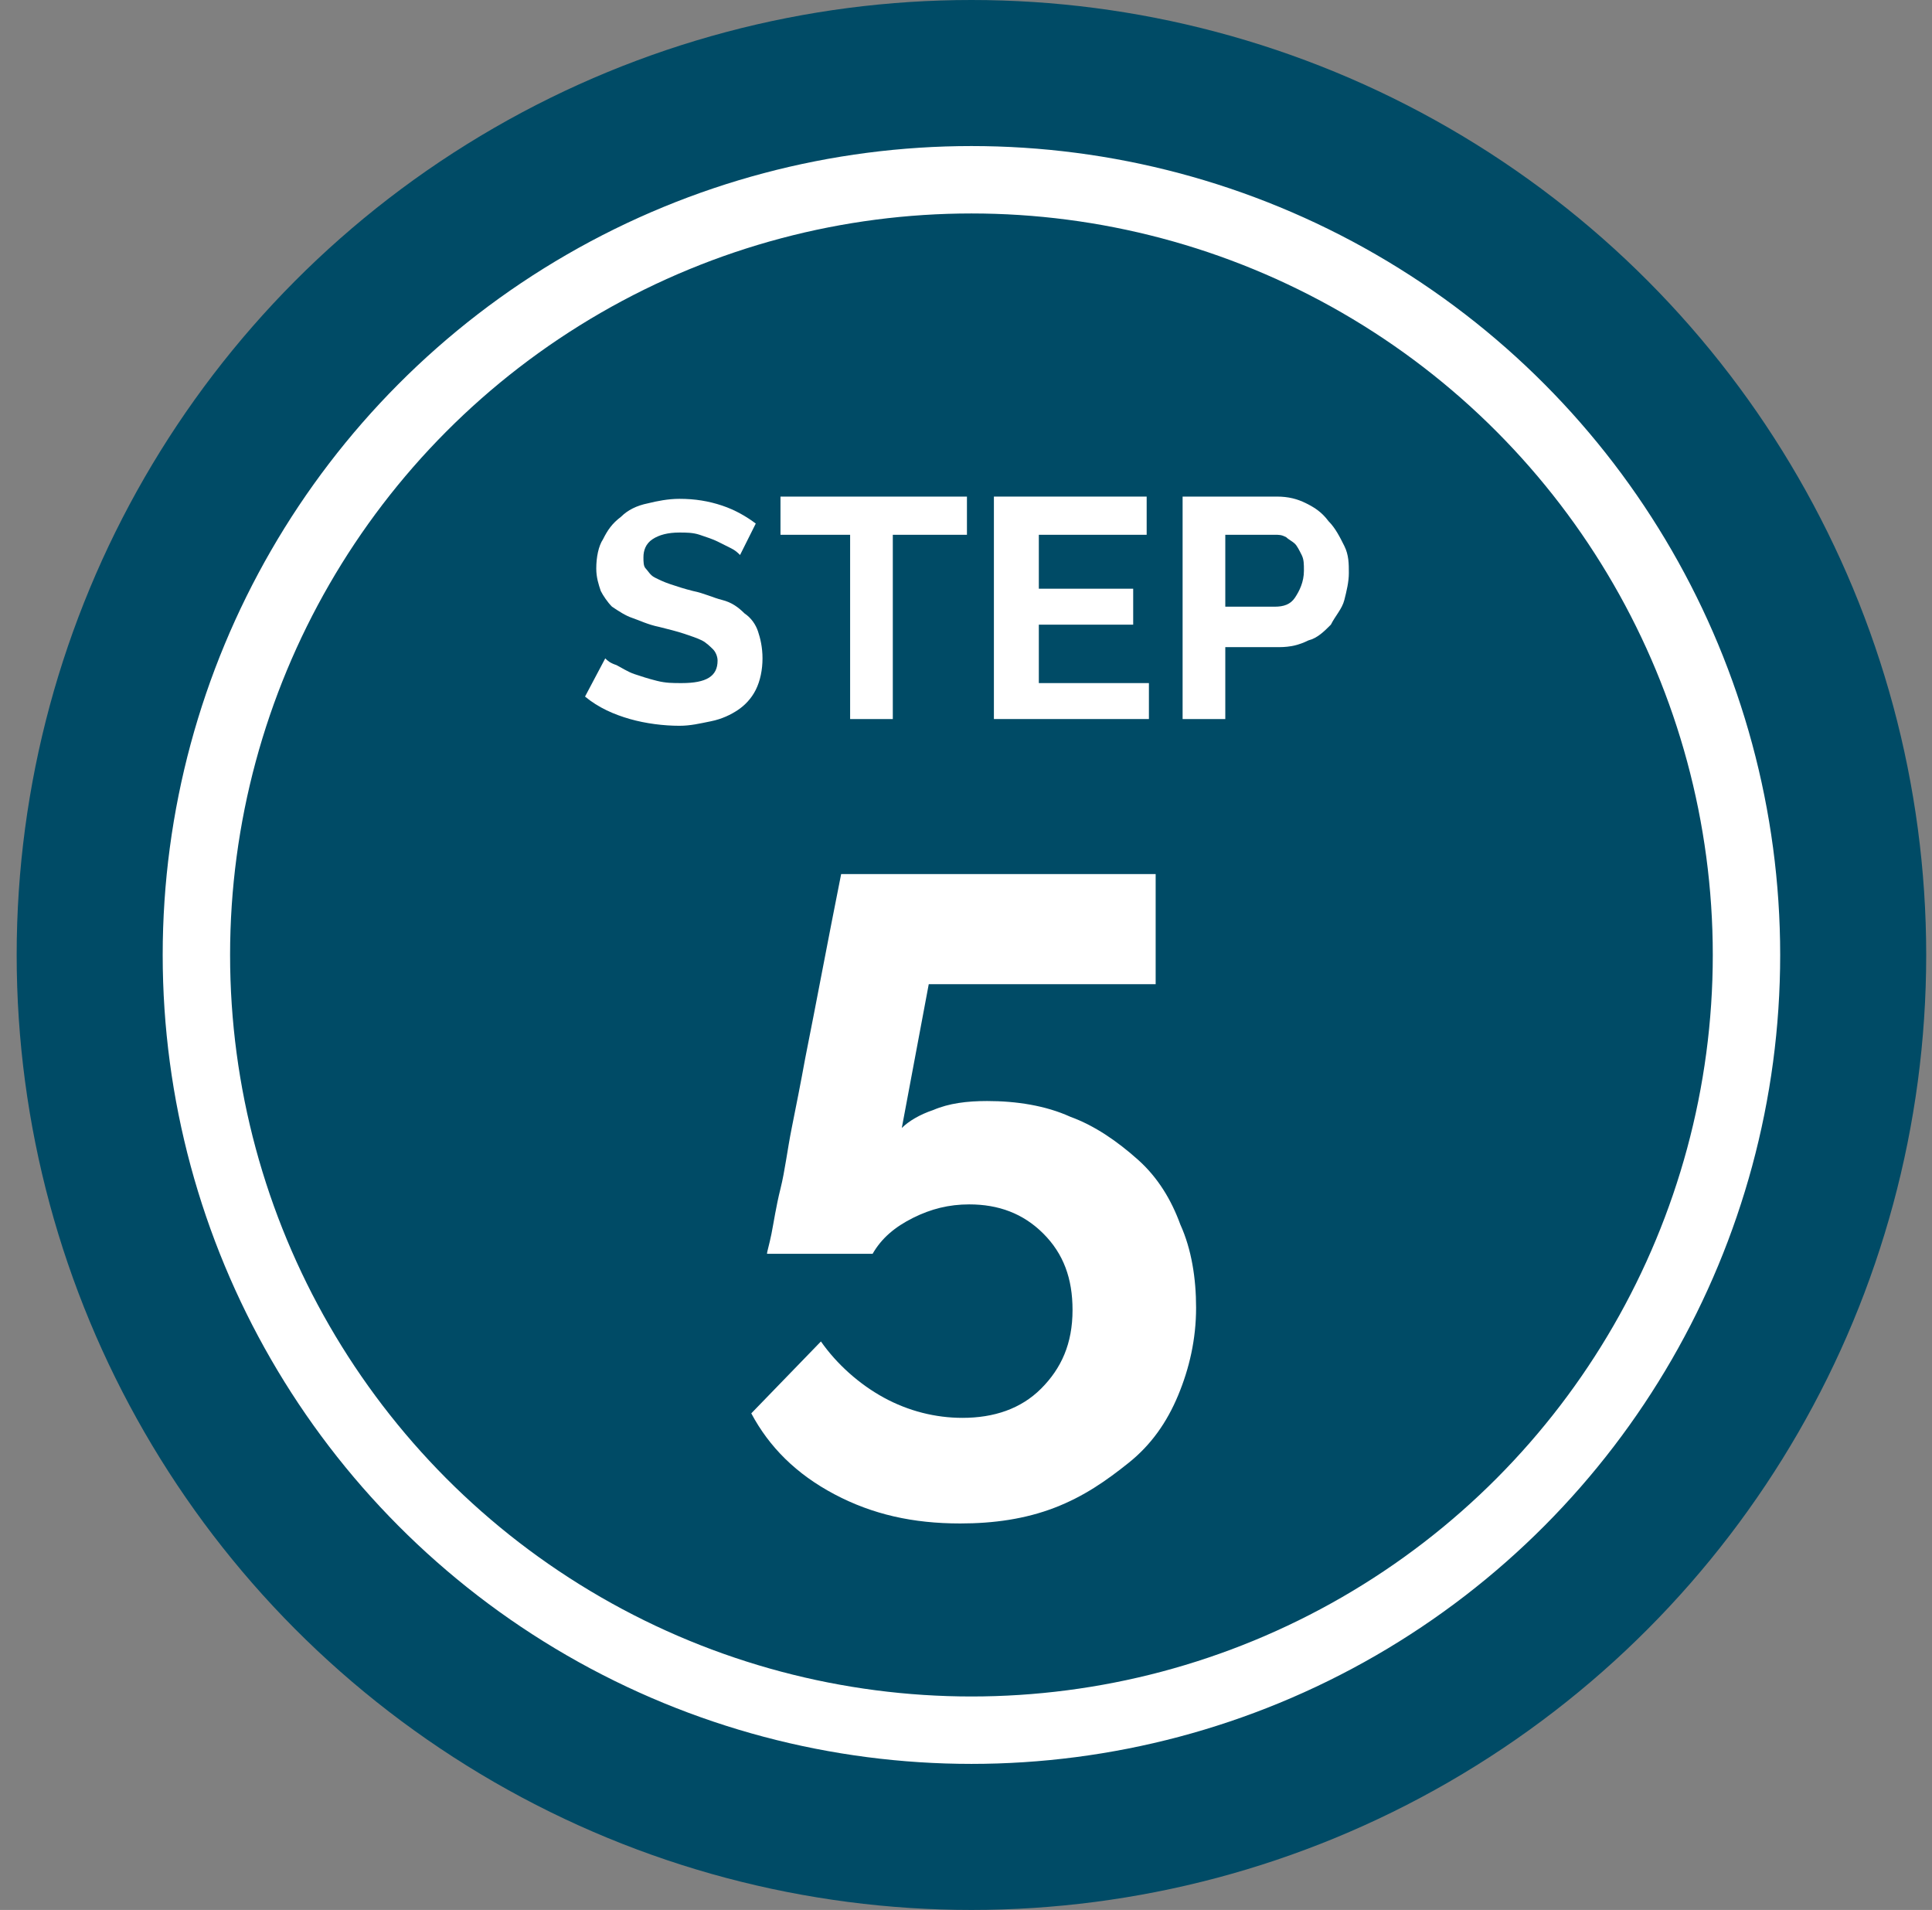
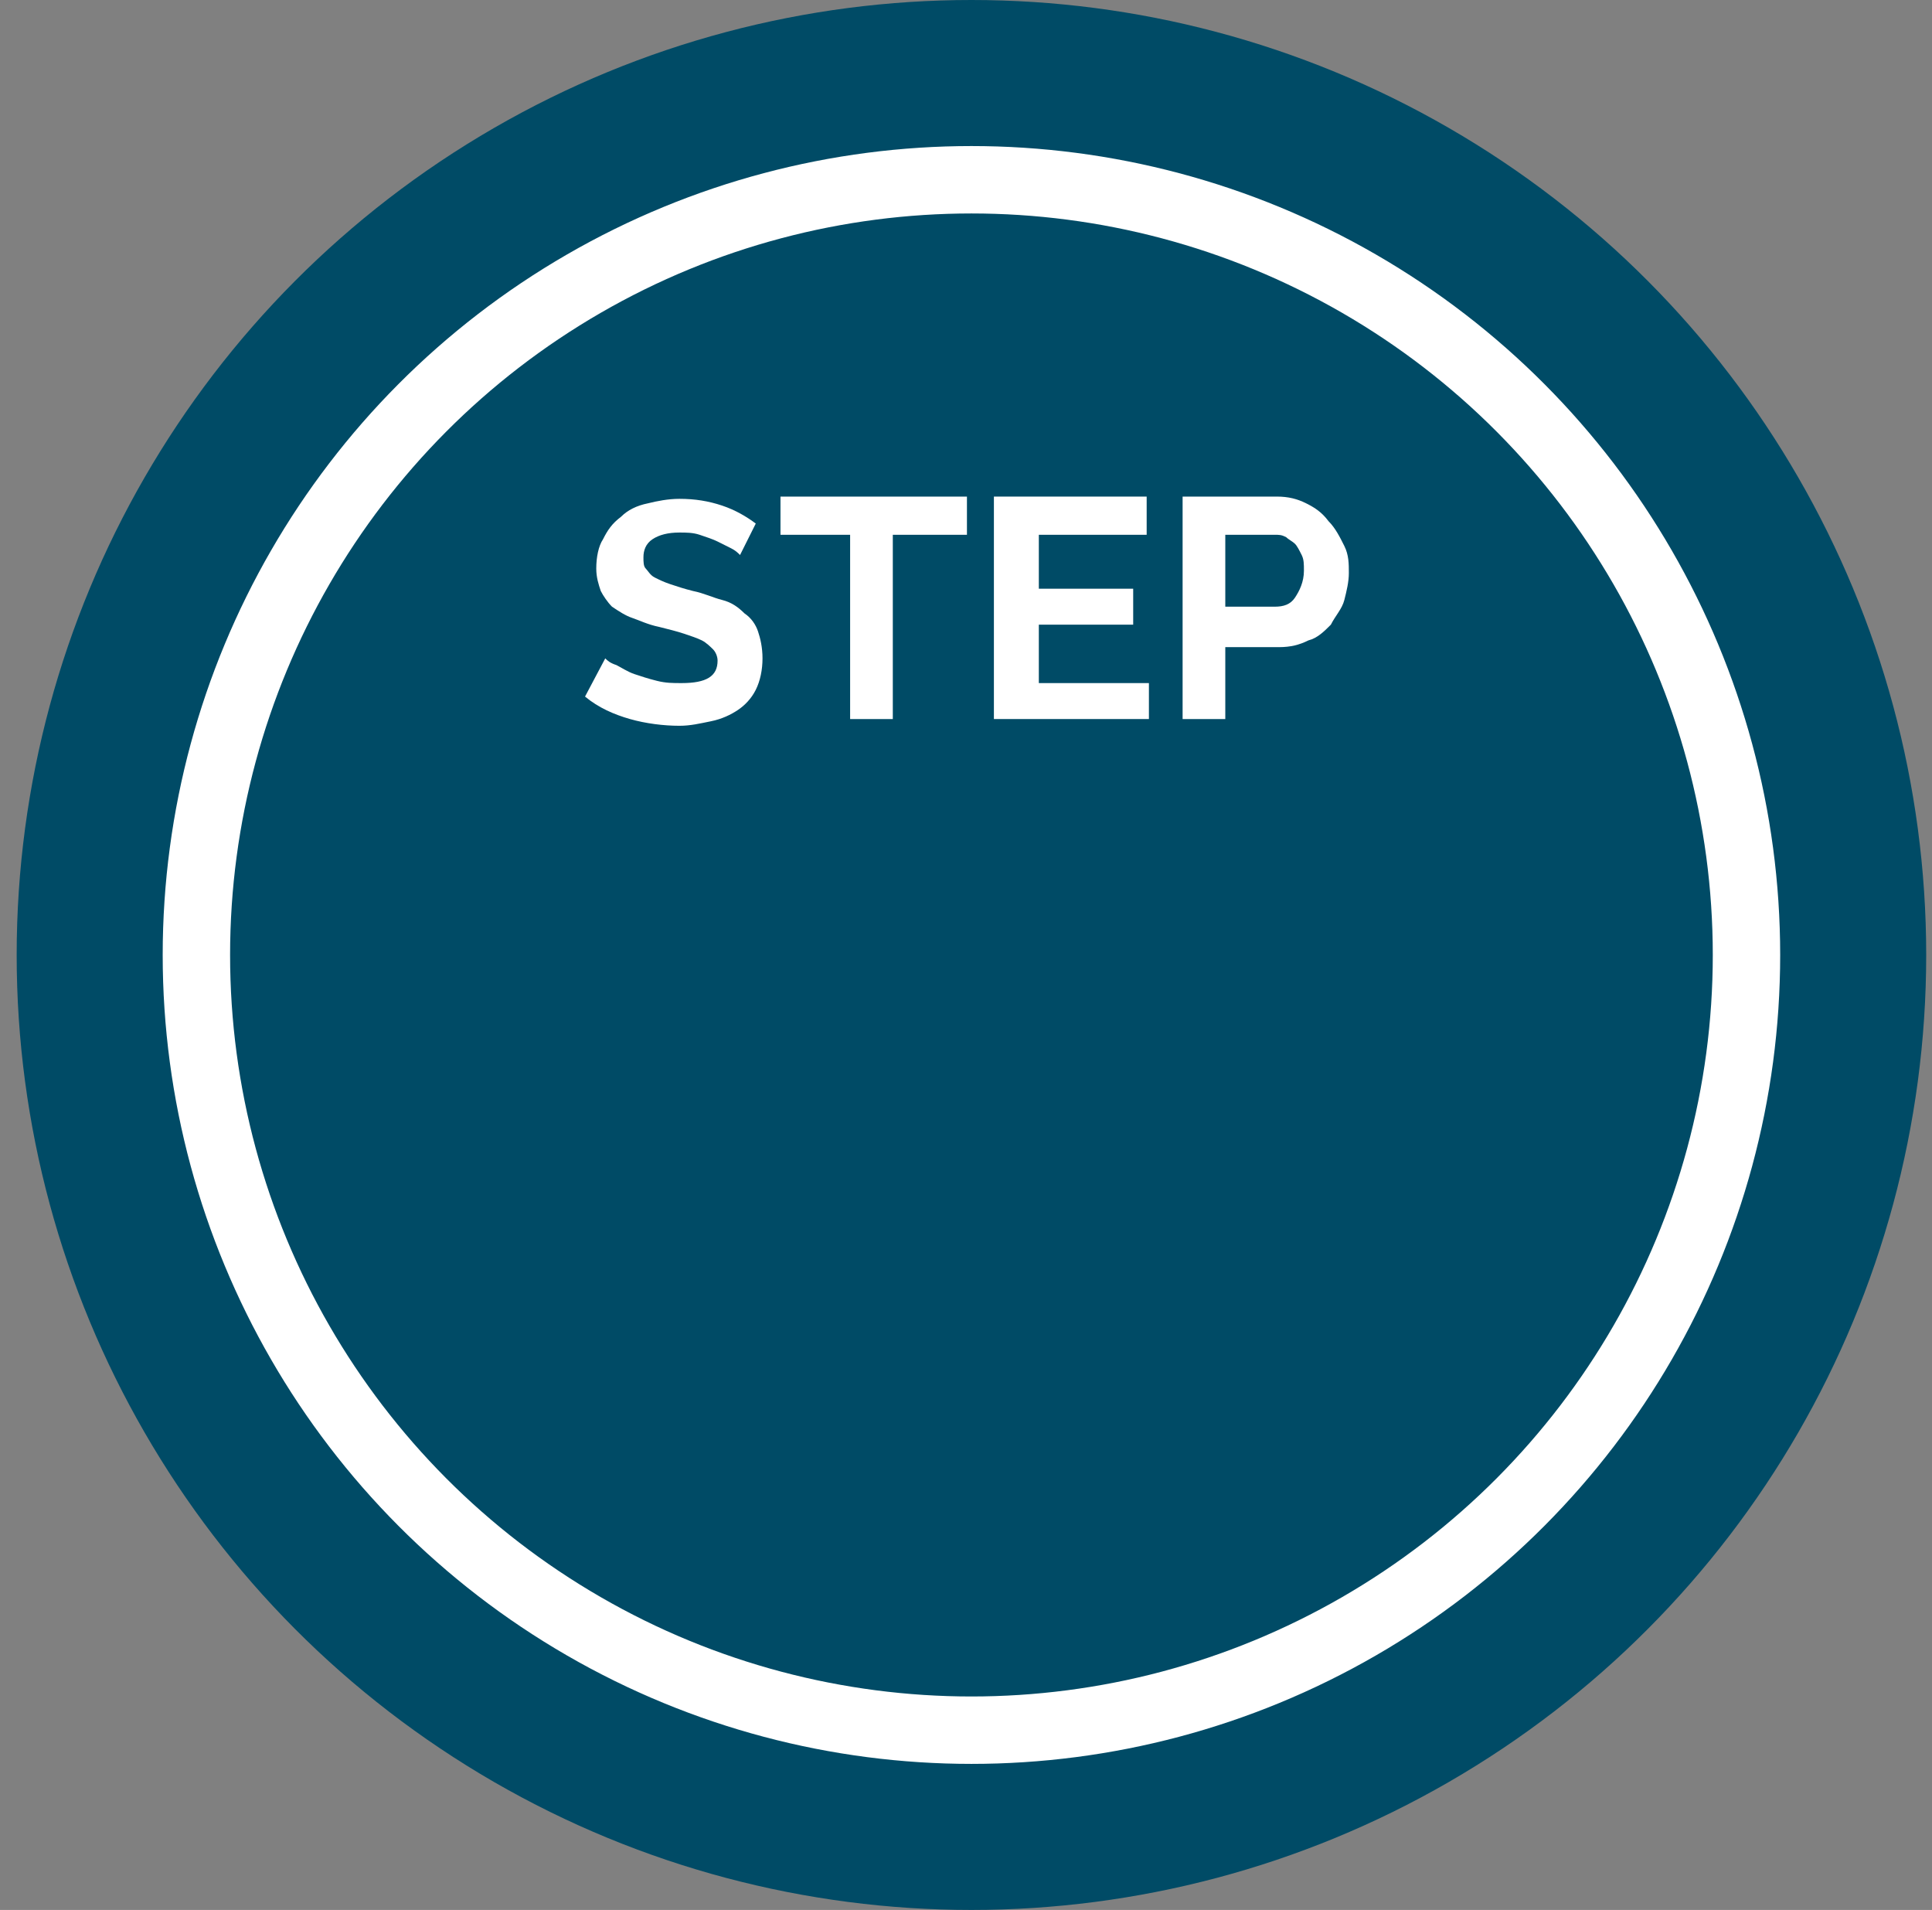
<svg xmlns="http://www.w3.org/2000/svg" version="1.1" id="Layer_1" x="0px" y="0px" viewBox="0 0 86 85" style="enable-background:new 0 0 86 85;" xml:space="preserve">
  <rect x="0" y="0" width="86" height="85" fill="#808080" stroke="none" />
  <style type="text/css">
	.st0{fill-rule:evenodd;clip-rule:evenodd;fill:#004B66;}
	.st1{fill:none;stroke:#FFFFFF;stroke-width:3;}
	.st2{enable-background:new    ;}
	.st3{fill:#FFFFFF;}
</style>
  <g id="Desktop-">
    <g id="Conveyancing-Page-Open" transform="translate(-678, -1732)">
      <g id="Step-5-Icon" transform="translate(673.742, 1729)">
        <circle id="Oval" class="st0" cx="47.5" cy="45.5" r="42.5" />
        <circle id="Oval-Copy" class="st1" cx="47.5" cy="45.5" r="34.5" />
        <g>
          <g class="st2">
            <path class="st3" d="M37.2,27.7c-0.1-0.1-0.2-0.2-0.4-0.3c-0.2-0.1-0.4-0.2-0.6-0.3c-0.2-0.1-0.5-0.2-0.8-0.3       c-0.3-0.1-0.6-0.1-0.9-0.1c-0.5,0-0.9,0.1-1.2,0.3c-0.3,0.2-0.4,0.5-0.4,0.8c0,0.2,0,0.4,0.1,0.5c0.1,0.1,0.2,0.3,0.4,0.4       s0.4,0.2,0.7,0.3s0.6,0.2,1,0.3c0.5,0.1,0.9,0.3,1.3,0.4c0.4,0.1,0.7,0.3,1,0.6c0.3,0.2,0.5,0.5,0.6,0.8s0.2,0.7,0.2,1.2       c0,0.5-0.1,1-0.3,1.4c-0.2,0.4-0.5,0.7-0.8,0.9s-0.7,0.4-1.2,0.5s-0.9,0.2-1.4,0.2c-0.7,0-1.5-0.1-2.2-0.3       c-0.7-0.2-1.4-0.5-2-1l0.9-1.7c0.1,0.1,0.2,0.2,0.5,0.3c0.2,0.1,0.5,0.3,0.8,0.4c0.3,0.1,0.6,0.2,1,0.3       c0.4,0.1,0.7,0.1,1.1,0.1c1.1,0,1.6-0.3,1.6-1c0-0.2-0.1-0.4-0.2-0.5c-0.1-0.1-0.3-0.3-0.5-0.4c-0.2-0.1-0.5-0.2-0.8-0.3       c-0.3-0.1-0.7-0.2-1.1-0.3c-0.5-0.1-0.9-0.3-1.2-0.4s-0.6-0.3-0.9-0.5c-0.2-0.2-0.4-0.5-0.5-0.7c-0.1-0.3-0.2-0.6-0.2-1       c0-0.5,0.1-1,0.3-1.3c0.2-0.4,0.4-0.7,0.8-1c0.3-0.3,0.7-0.5,1.2-0.6c0.4-0.1,0.9-0.2,1.4-0.2c0.7,0,1.3,0.1,1.9,0.3       c0.6,0.2,1.1,0.5,1.5,0.8L37.2,27.7z" />
            <path class="st3" d="M47.2,26.8h-3.2V35h-1.9v-8.2H39v-1.7h8.3V26.8z" />
            <path class="st3" d="M55.4,33.3V35h-6.9v-9.9h6.8v1.7h-4.8v2.4h4.2v1.6h-4.2v2.6H55.4z" />
-             <path class="st3" d="M56.9,35v-9.9h4.2c0.5,0,0.9,0.1,1.3,0.3c0.4,0.2,0.7,0.4,1,0.8c0.3,0.3,0.5,0.7,0.7,1.1       c0.2,0.4,0.2,0.8,0.2,1.2c0,0.4-0.1,0.8-0.2,1.2s-0.4,0.7-0.6,1.1c-0.3,0.3-0.6,0.6-1,0.7c-0.4,0.2-0.8,0.3-1.3,0.3h-2.4V35       H56.9z M58.8,30h2.2c0.4,0,0.7-0.1,0.9-0.4c0.2-0.3,0.4-0.7,0.4-1.2c0-0.3,0-0.5-0.1-0.7c-0.1-0.2-0.2-0.4-0.3-0.5       c-0.1-0.1-0.3-0.2-0.4-0.3c-0.2-0.1-0.3-0.1-0.5-0.1h-2.2V30z" />
+             <path class="st3" d="M56.9,35v-9.9h4.2c0.5,0,0.9,0.1,1.3,0.3c0.4,0.2,0.7,0.4,1,0.8c0.3,0.3,0.5,0.7,0.7,1.1       c0.2,0.4,0.2,0.8,0.2,1.2c0,0.4-0.1,0.8-0.2,1.2s-0.4,0.7-0.6,1.1c-0.3,0.3-0.6,0.6-1,0.7c-0.4,0.2-0.8,0.3-1.3,0.3h-2.4V35       H56.9z M58.8,30h2.2c0.4,0,0.7-0.1,0.9-0.4c0.2-0.3,0.4-0.7,0.4-1.2c0-0.3,0-0.5-0.1-0.7c-0.1-0.2-0.2-0.4-0.3-0.5       c-0.1-0.1-0.3-0.2-0.4-0.3c-0.2-0.1-0.3-0.1-0.5-0.1h-2.2V30" />
          </g>
          <g class="st2">
-             <path class="st3" d="M48.2,52c1.3,0,2.6,0.2,3.7,0.7c1.1,0.4,2.1,1.1,3,1.9s1.5,1.8,1.9,2.9c0.5,1.1,0.7,2.4,0.7,3.7       c0,1.4-0.3,2.7-0.8,3.9c-0.5,1.2-1.2,2.2-2.2,3s-2,1.5-3.3,2s-2.7,0.7-4.2,0.7c-2.1,0-3.9-0.4-5.6-1.3s-2.9-2.1-3.7-3.6       l3.1-3.2c0.7,1,1.7,1.9,2.8,2.5s2.3,0.9,3.5,0.9c1.4,0,2.6-0.4,3.5-1.3s1.4-2,1.4-3.5c0-1.4-0.4-2.5-1.3-3.4       c-0.9-0.9-2-1.3-3.3-1.3c-0.9,0-1.7,0.2-2.5,0.6c-0.8,0.4-1.4,0.9-1.8,1.6h-4.7c0-0.1,0.1-0.4,0.2-0.9c0.1-0.5,0.2-1.2,0.4-2       c0.2-0.8,0.3-1.7,0.5-2.7c0.2-1,0.4-2,0.6-3.1c0.5-2.5,1-5.2,1.6-8.2h14v4.9H45.6l-1.2,6.4c0.3-0.3,0.8-0.6,1.4-0.8       C46.5,52.1,47.3,52,48.2,52z" />
-           </g>
+             </g>
        </g>
      </g>
    </g>
  </g>
</svg>